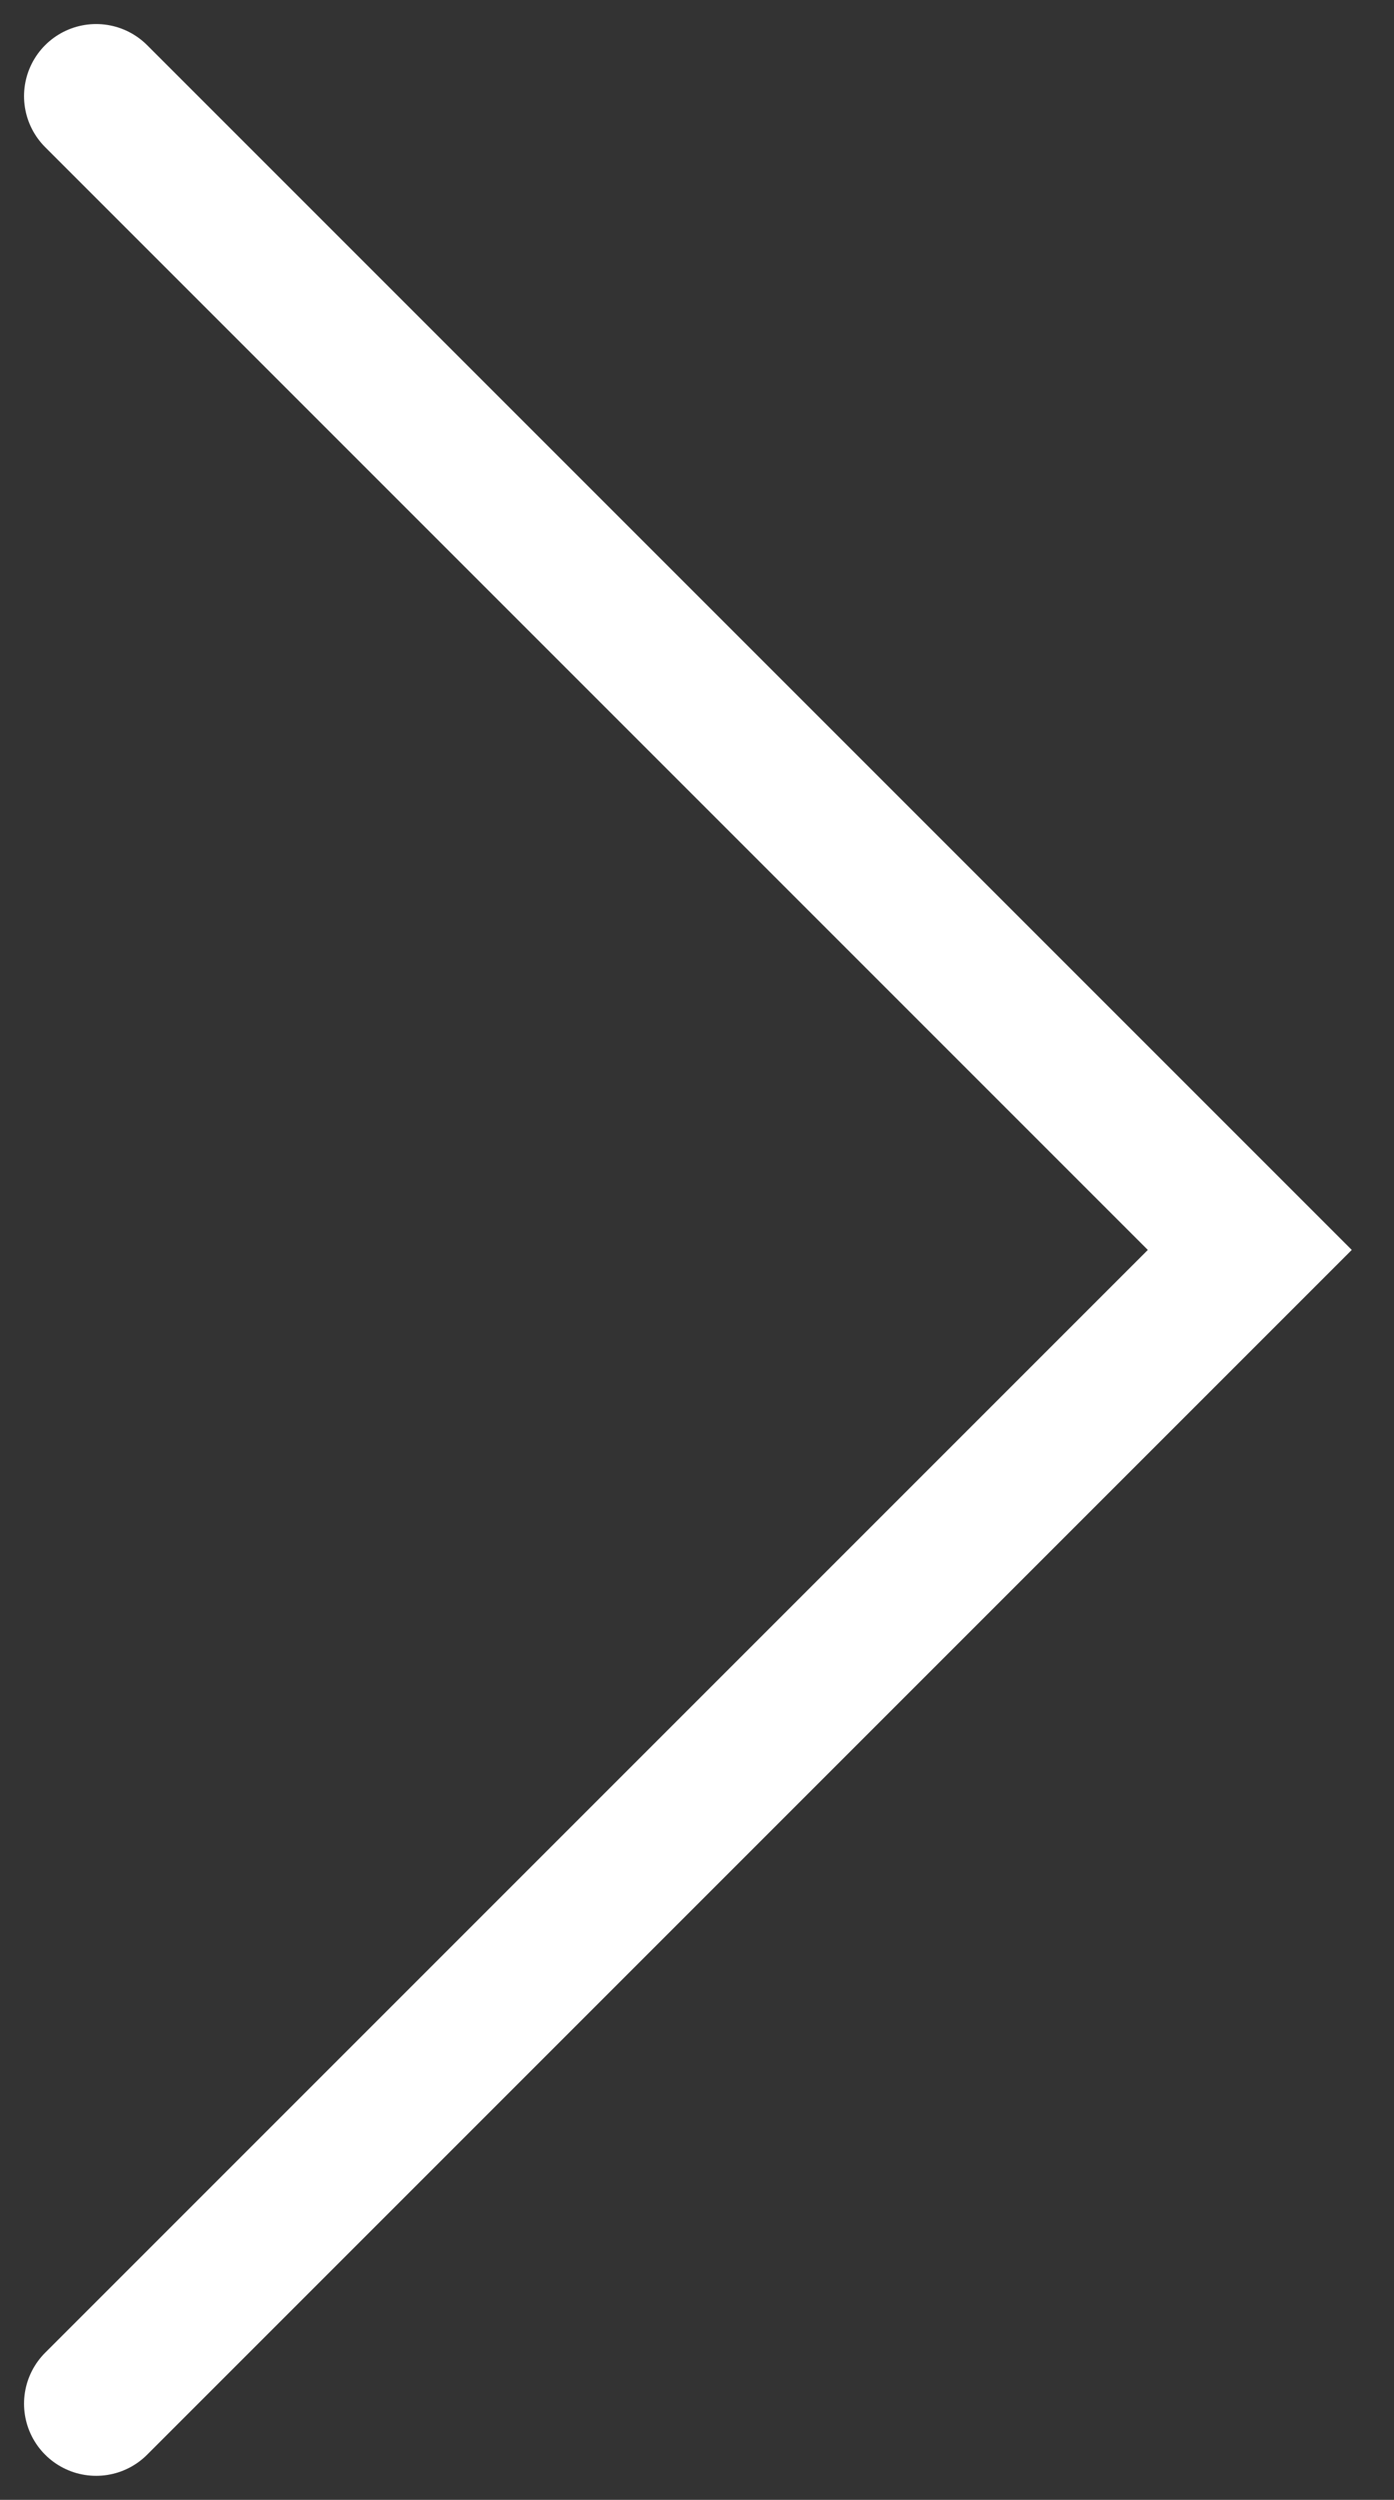
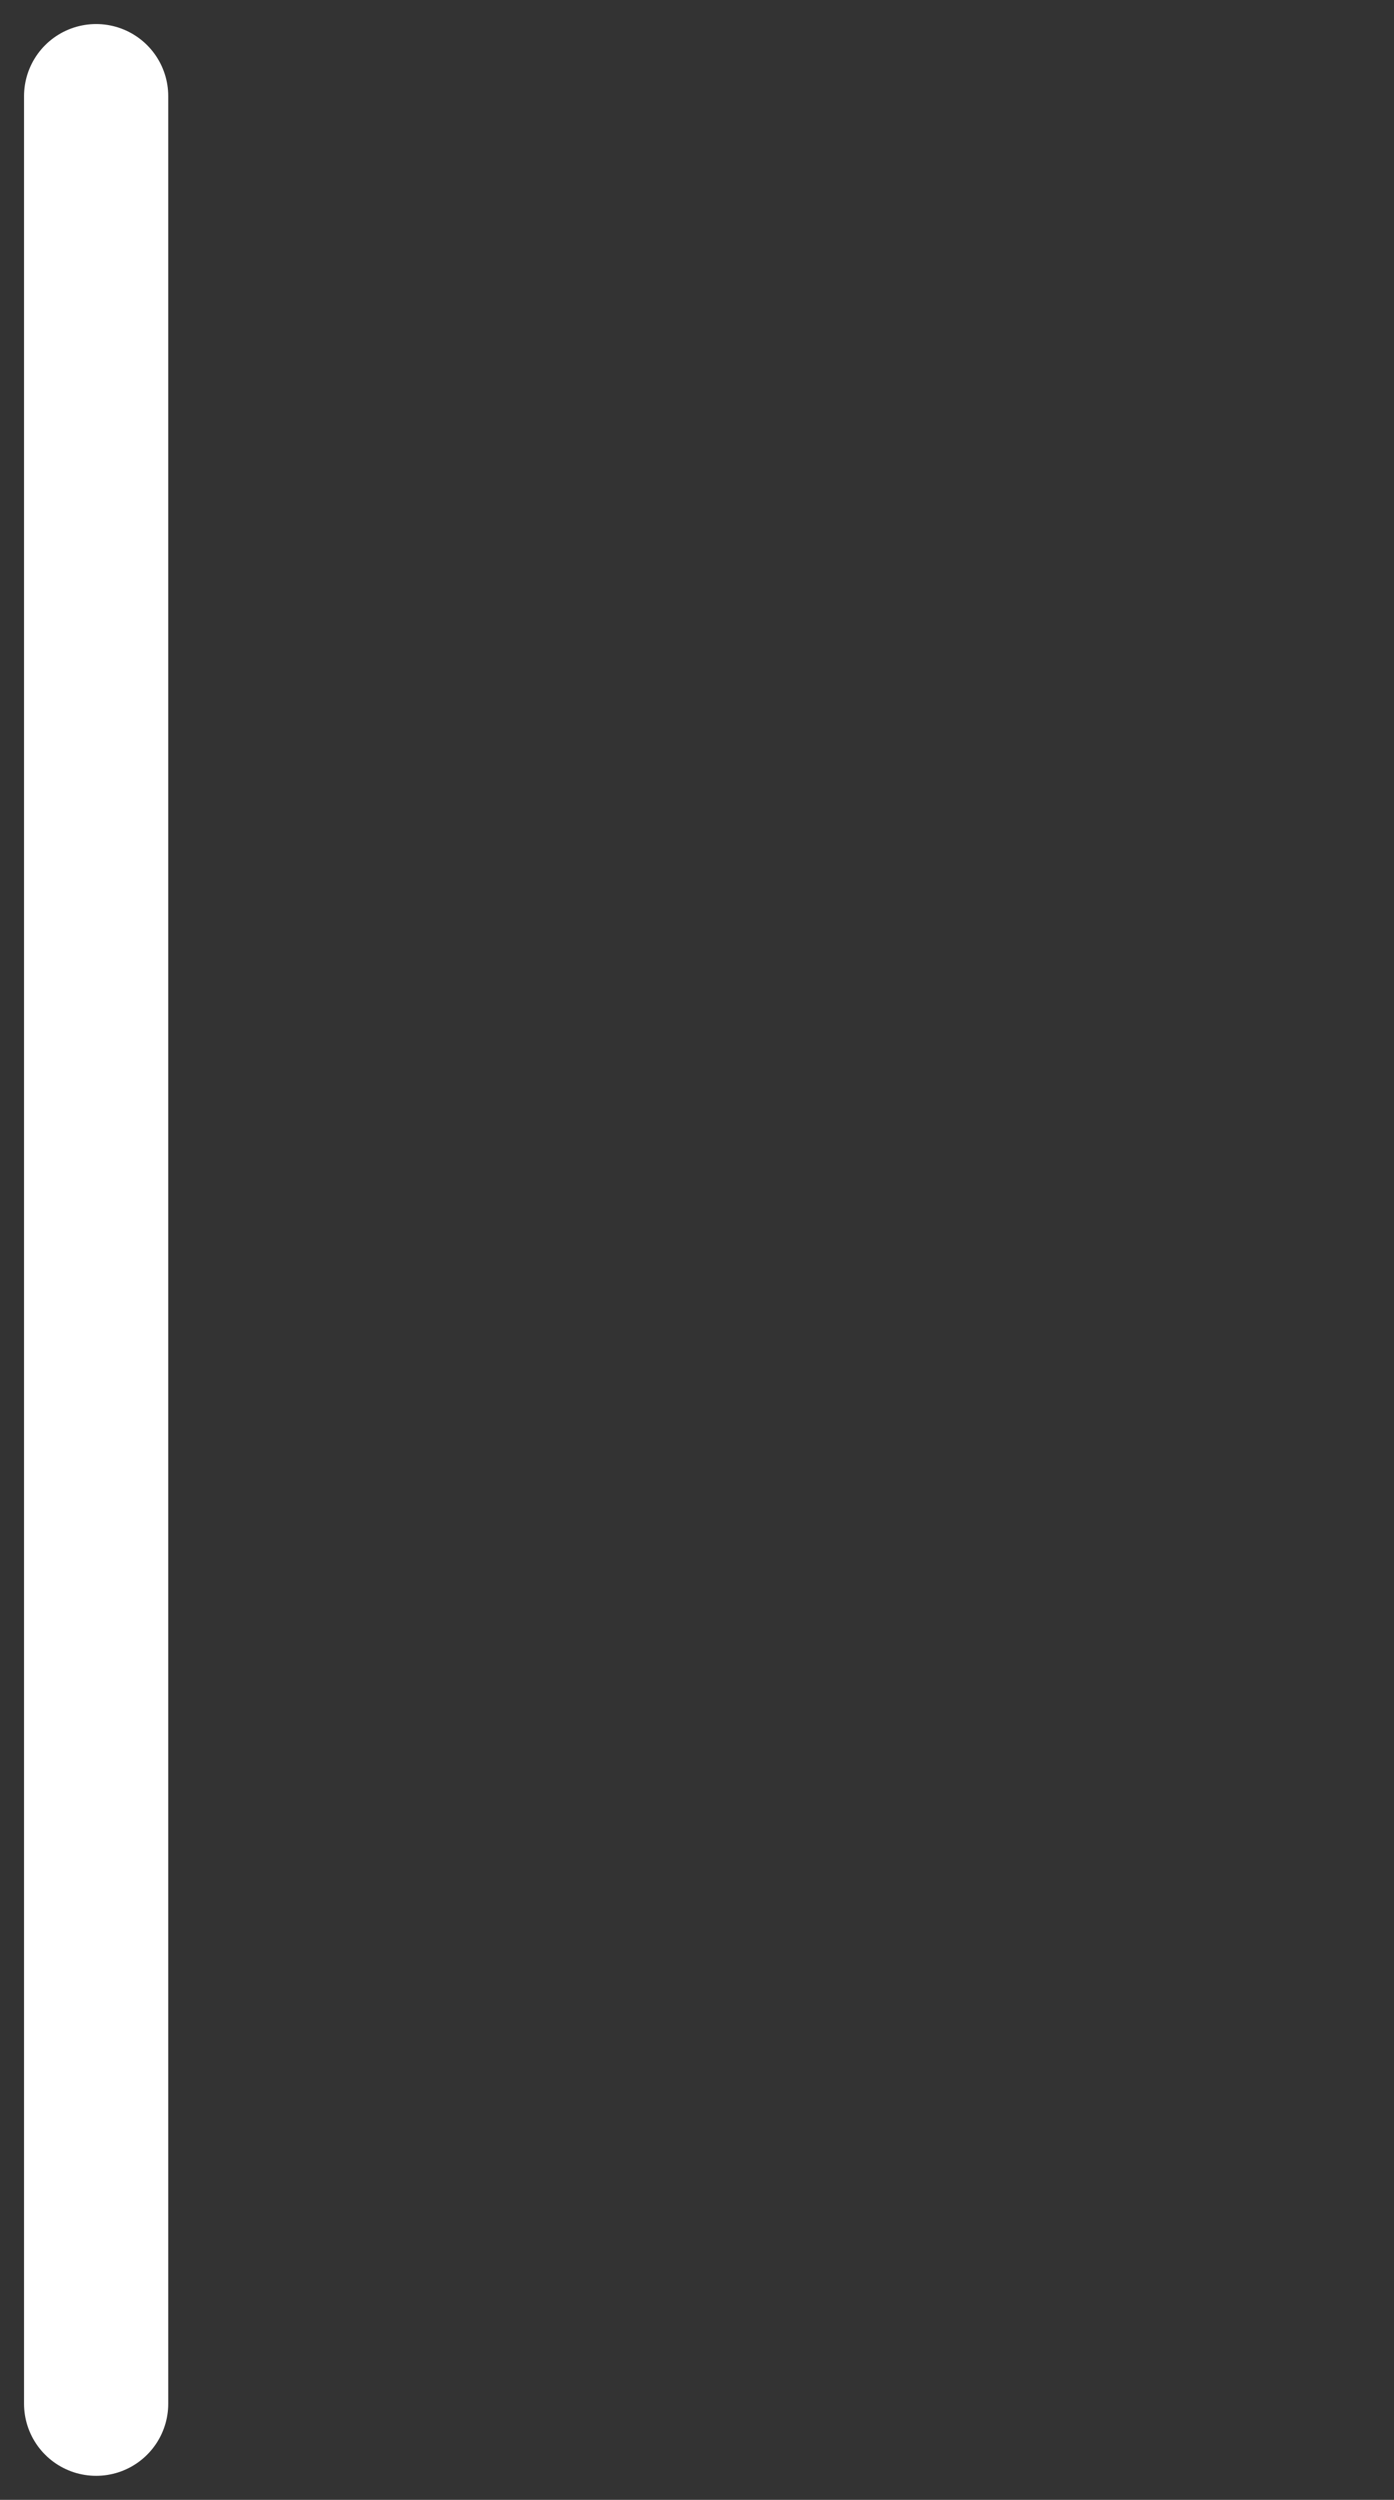
<svg xmlns="http://www.w3.org/2000/svg" width="29" height="52" viewBox="0 0 29 52" fill="none">
  <rect x="0" y="0" width="29" height="52" fill="#333333" stroke="none" />
-   <path d="M2 2C6.8 6.8 20 20 26 26L2 50" stroke="white" stroke-width="3" stroke-linecap="round" />
+   <path d="M2 2L2 50" stroke="white" stroke-width="3" stroke-linecap="round" />
</svg>